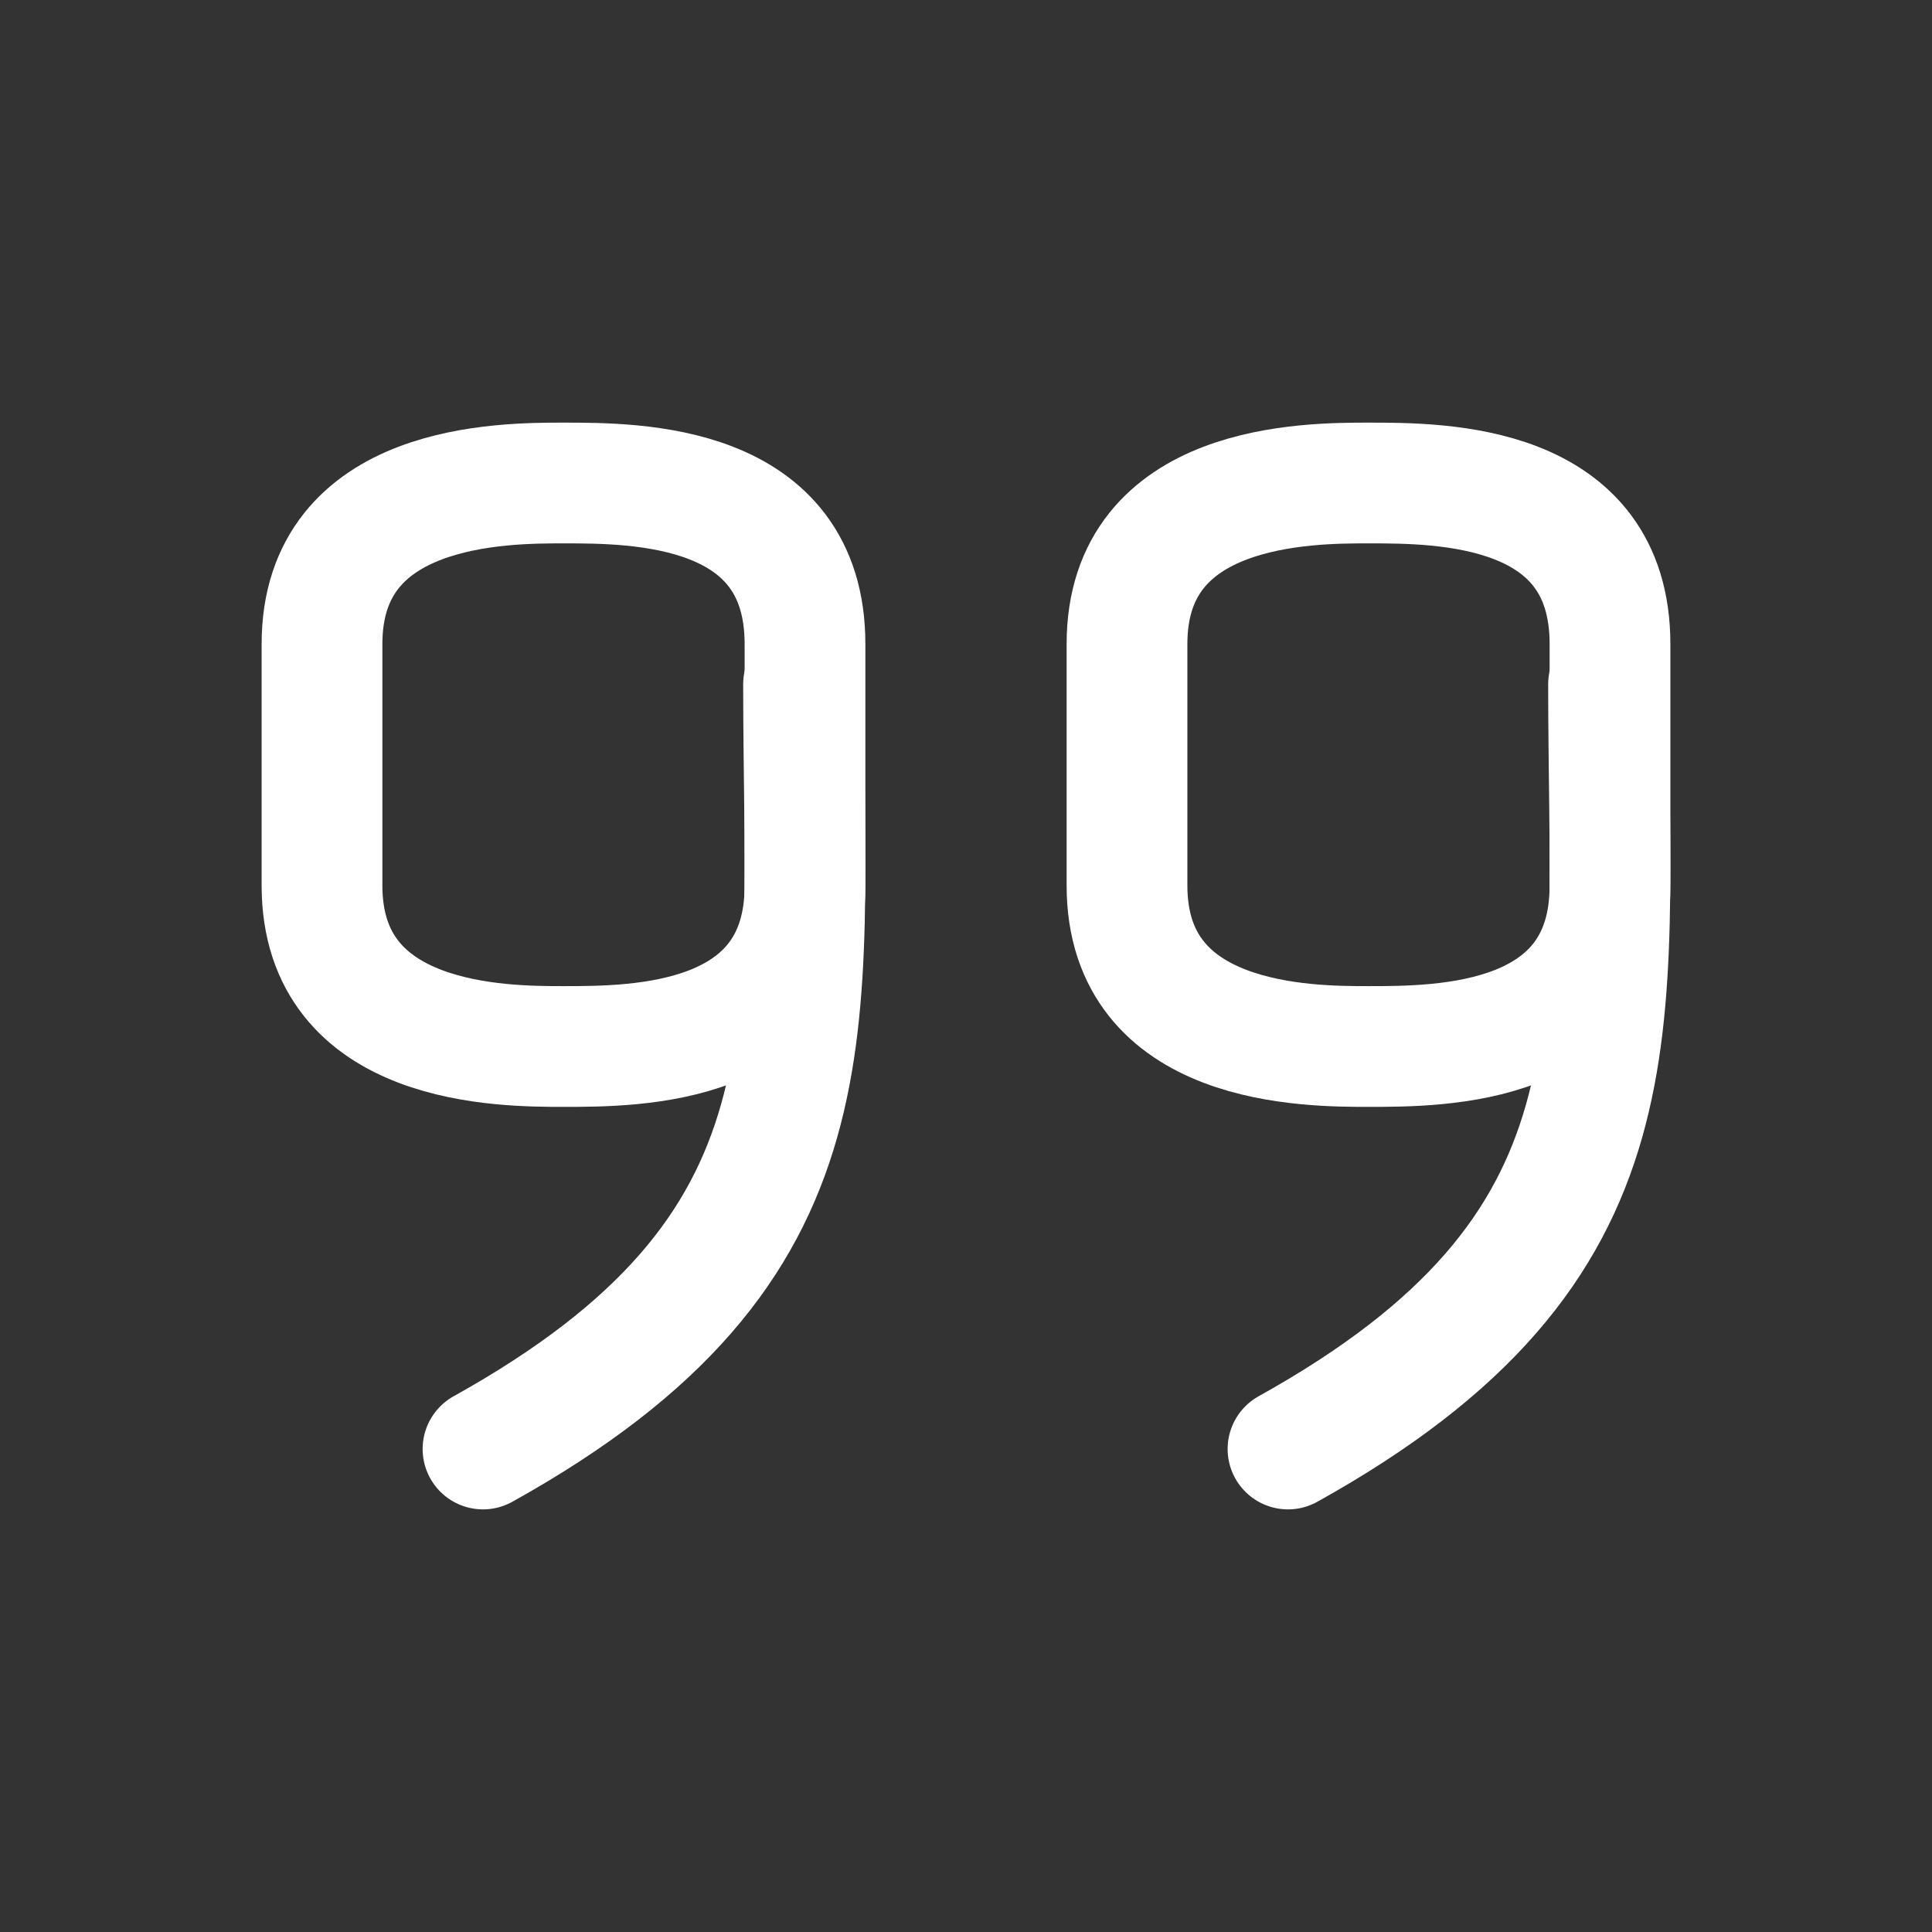
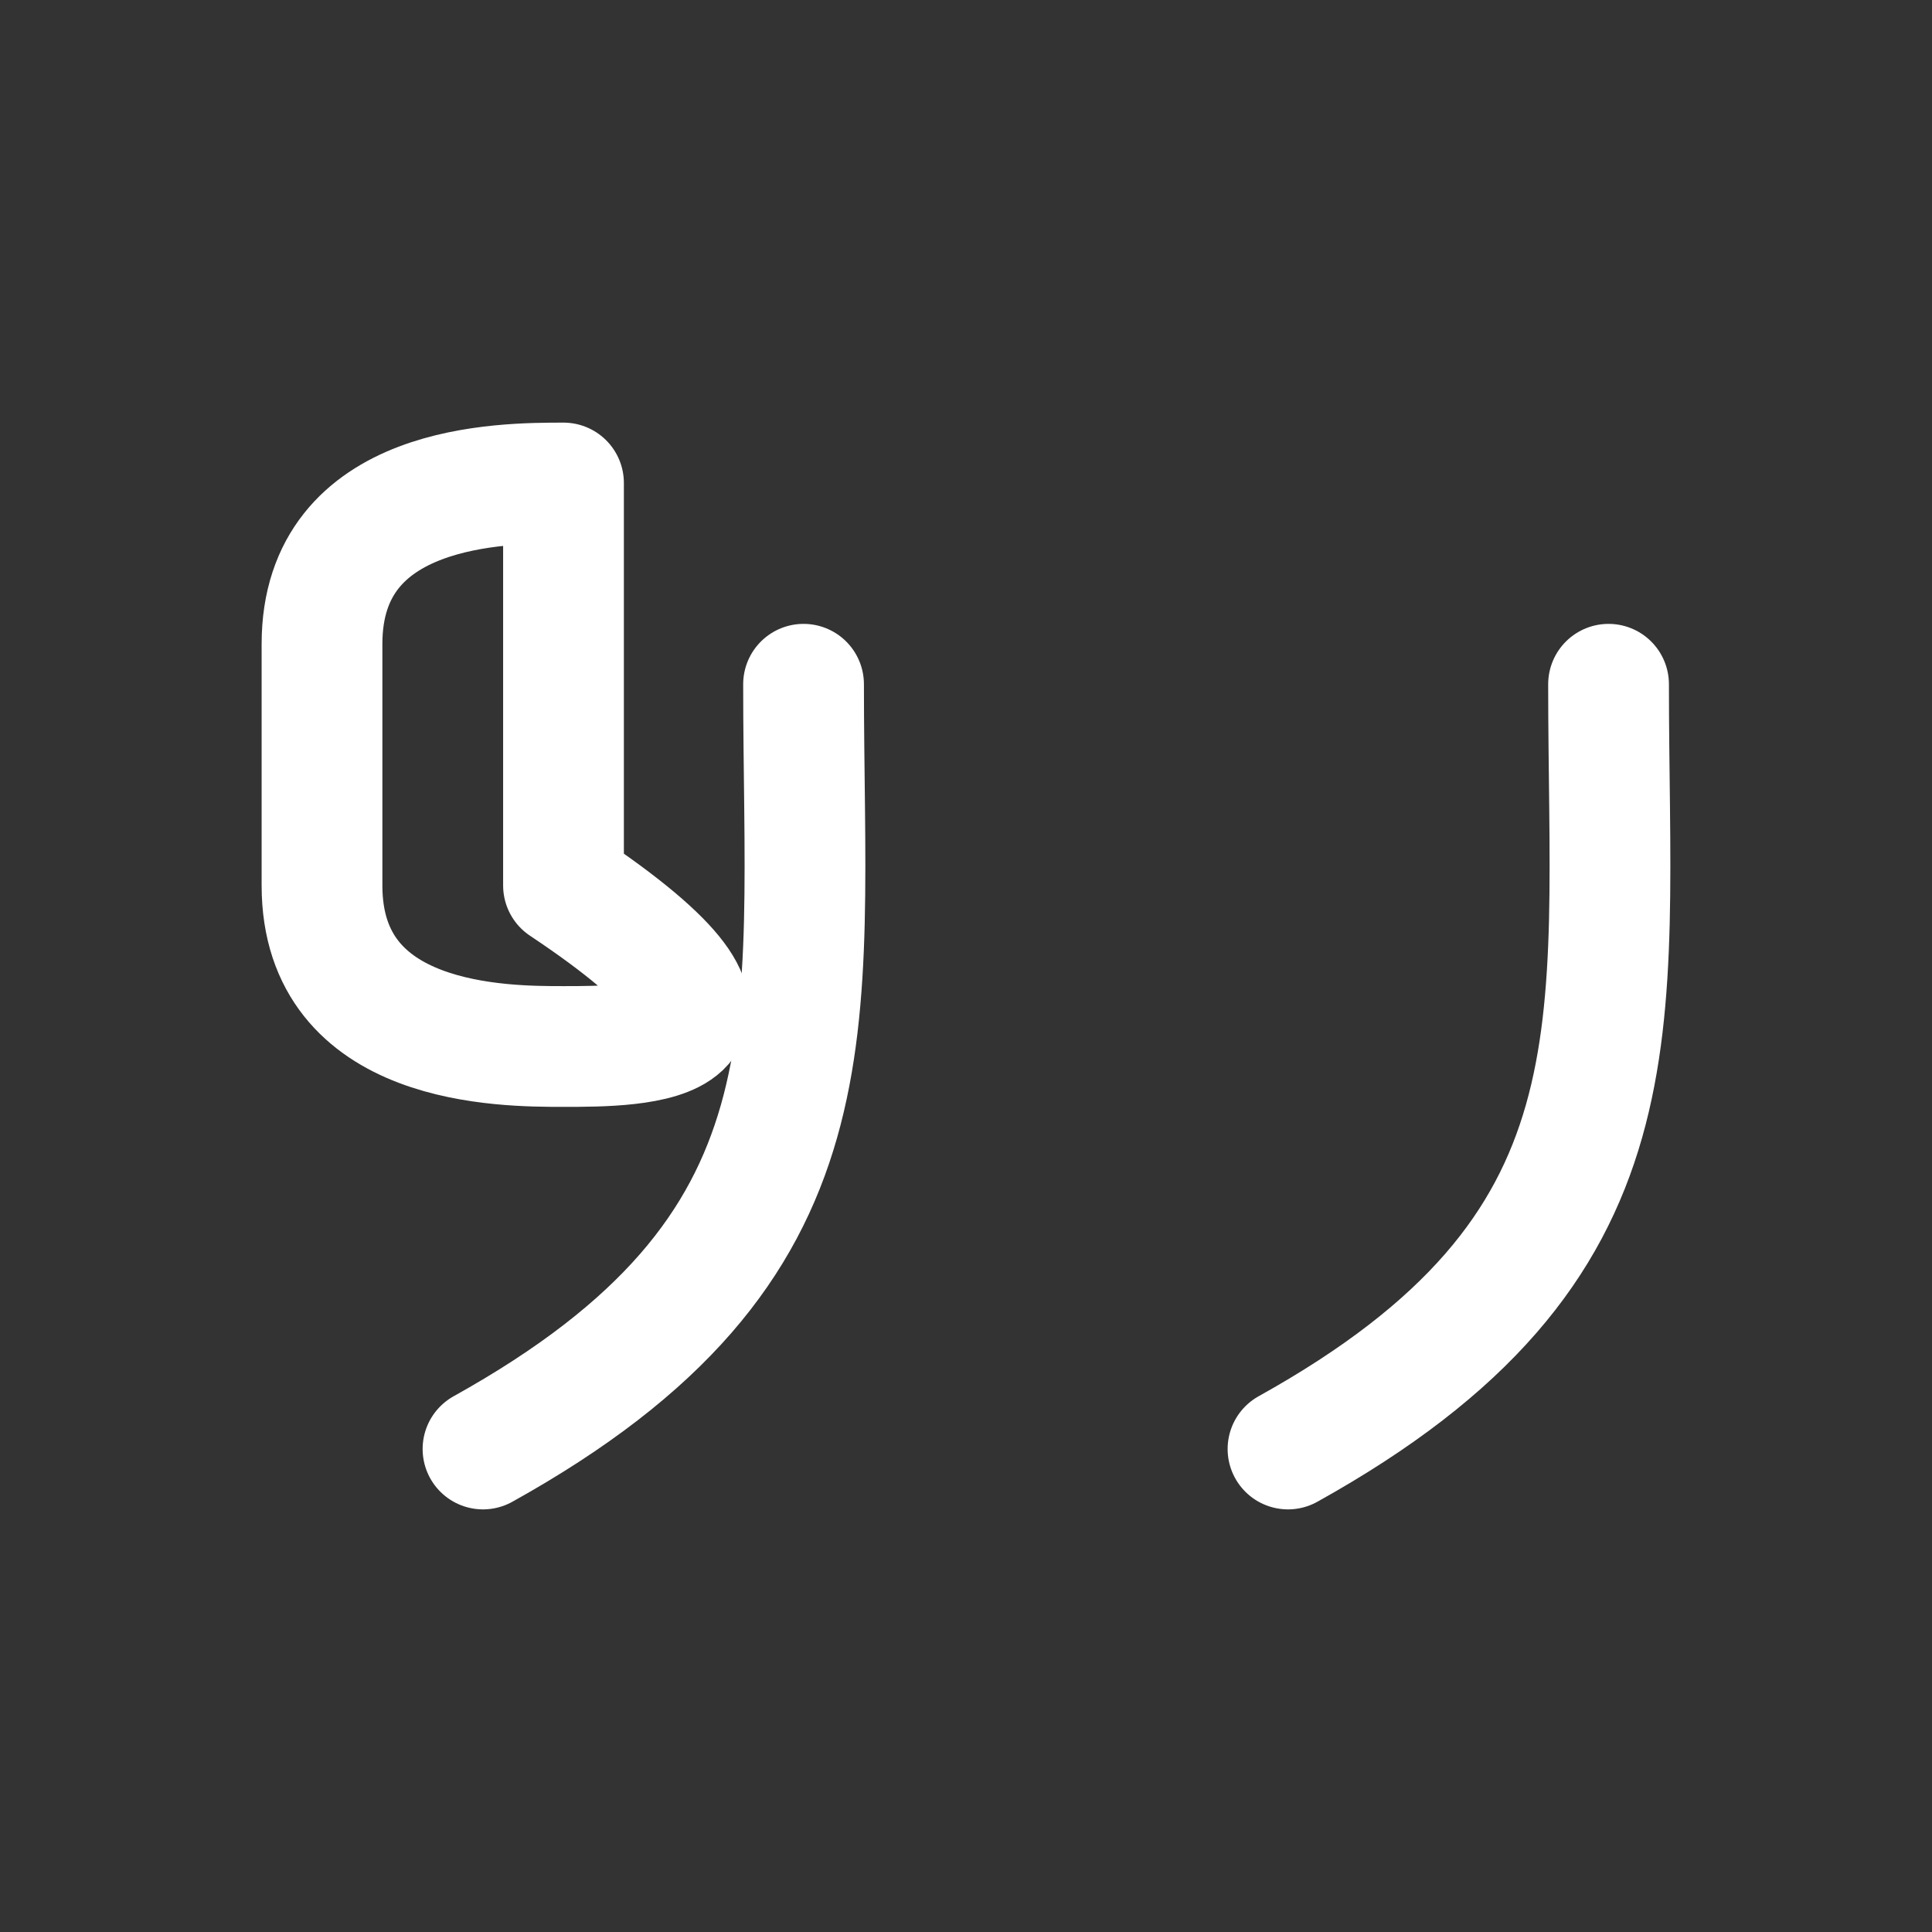
<svg xmlns="http://www.w3.org/2000/svg" width="24" height="24" viewBox="0 0 24 24" fill="none">
  <rect x="0" y="0" width="24" height="24" fill="#333333" stroke="none" />
  <path d="M19.982 8.5C19.982 12.811 20.496 15.5 16 18" stroke="white" stroke-width="1.5" stroke-linecap="round" stroke-linejoin="round" />
-   <path d="M14 8C14 6 16.25 6 17 6C17.901 6 20 6 20 8V11C20 13 17.901 13 17 13C16.25 13 14 13 14 11V8Z" stroke="white" stroke-width="1.5" stroke-linecap="round" stroke-linejoin="round" />
  <path d="M9.982 8.5C9.982 12.811 10.496 15.5 6 18" stroke="white" stroke-width="1.5" stroke-linecap="round" stroke-linejoin="round" />
-   <path d="M4 8C4 6 6.25 6 7 6C7.901 6 10 6 10 8V11C10 13 7.901 13 7 13C6.25 13 4 13 4 11V8Z" stroke="white" stroke-width="1.5" stroke-linecap="round" stroke-linejoin="round" />
+   <path d="M4 8C4 6 6.25 6 7 6V11C10 13 7.901 13 7 13C6.25 13 4 13 4 11V8Z" stroke="white" stroke-width="1.5" stroke-linecap="round" stroke-linejoin="round" />
</svg>